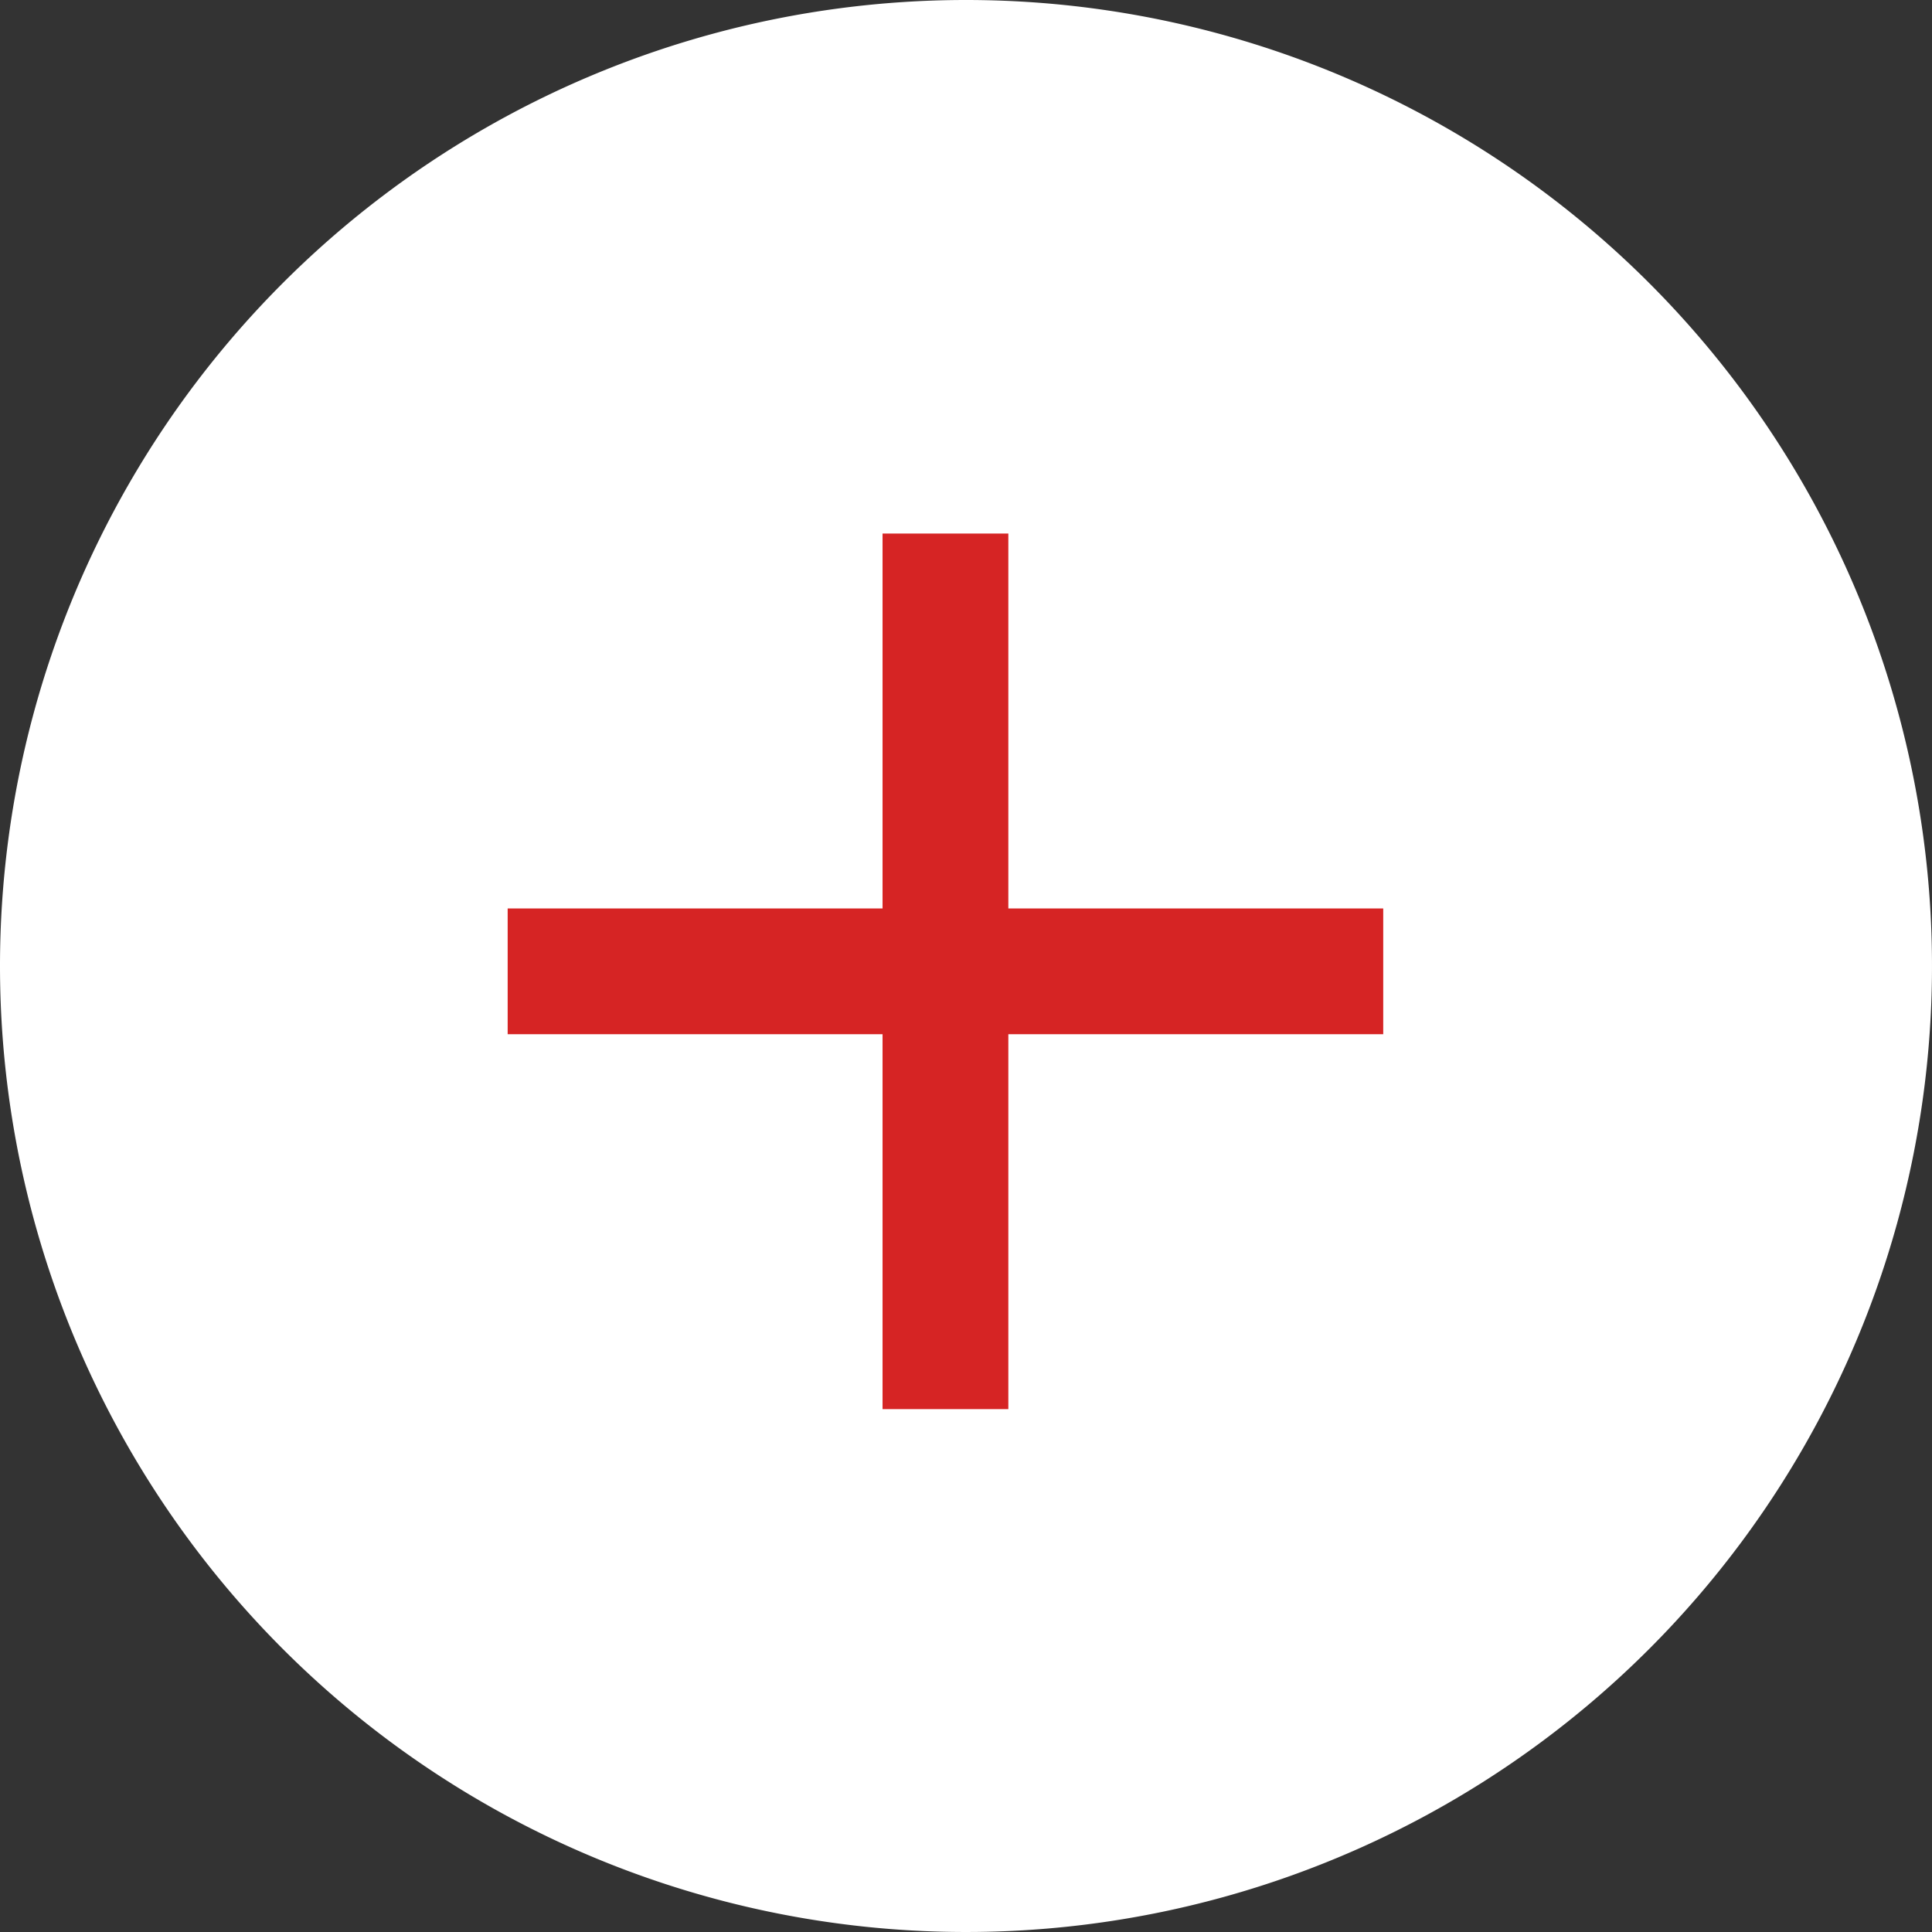
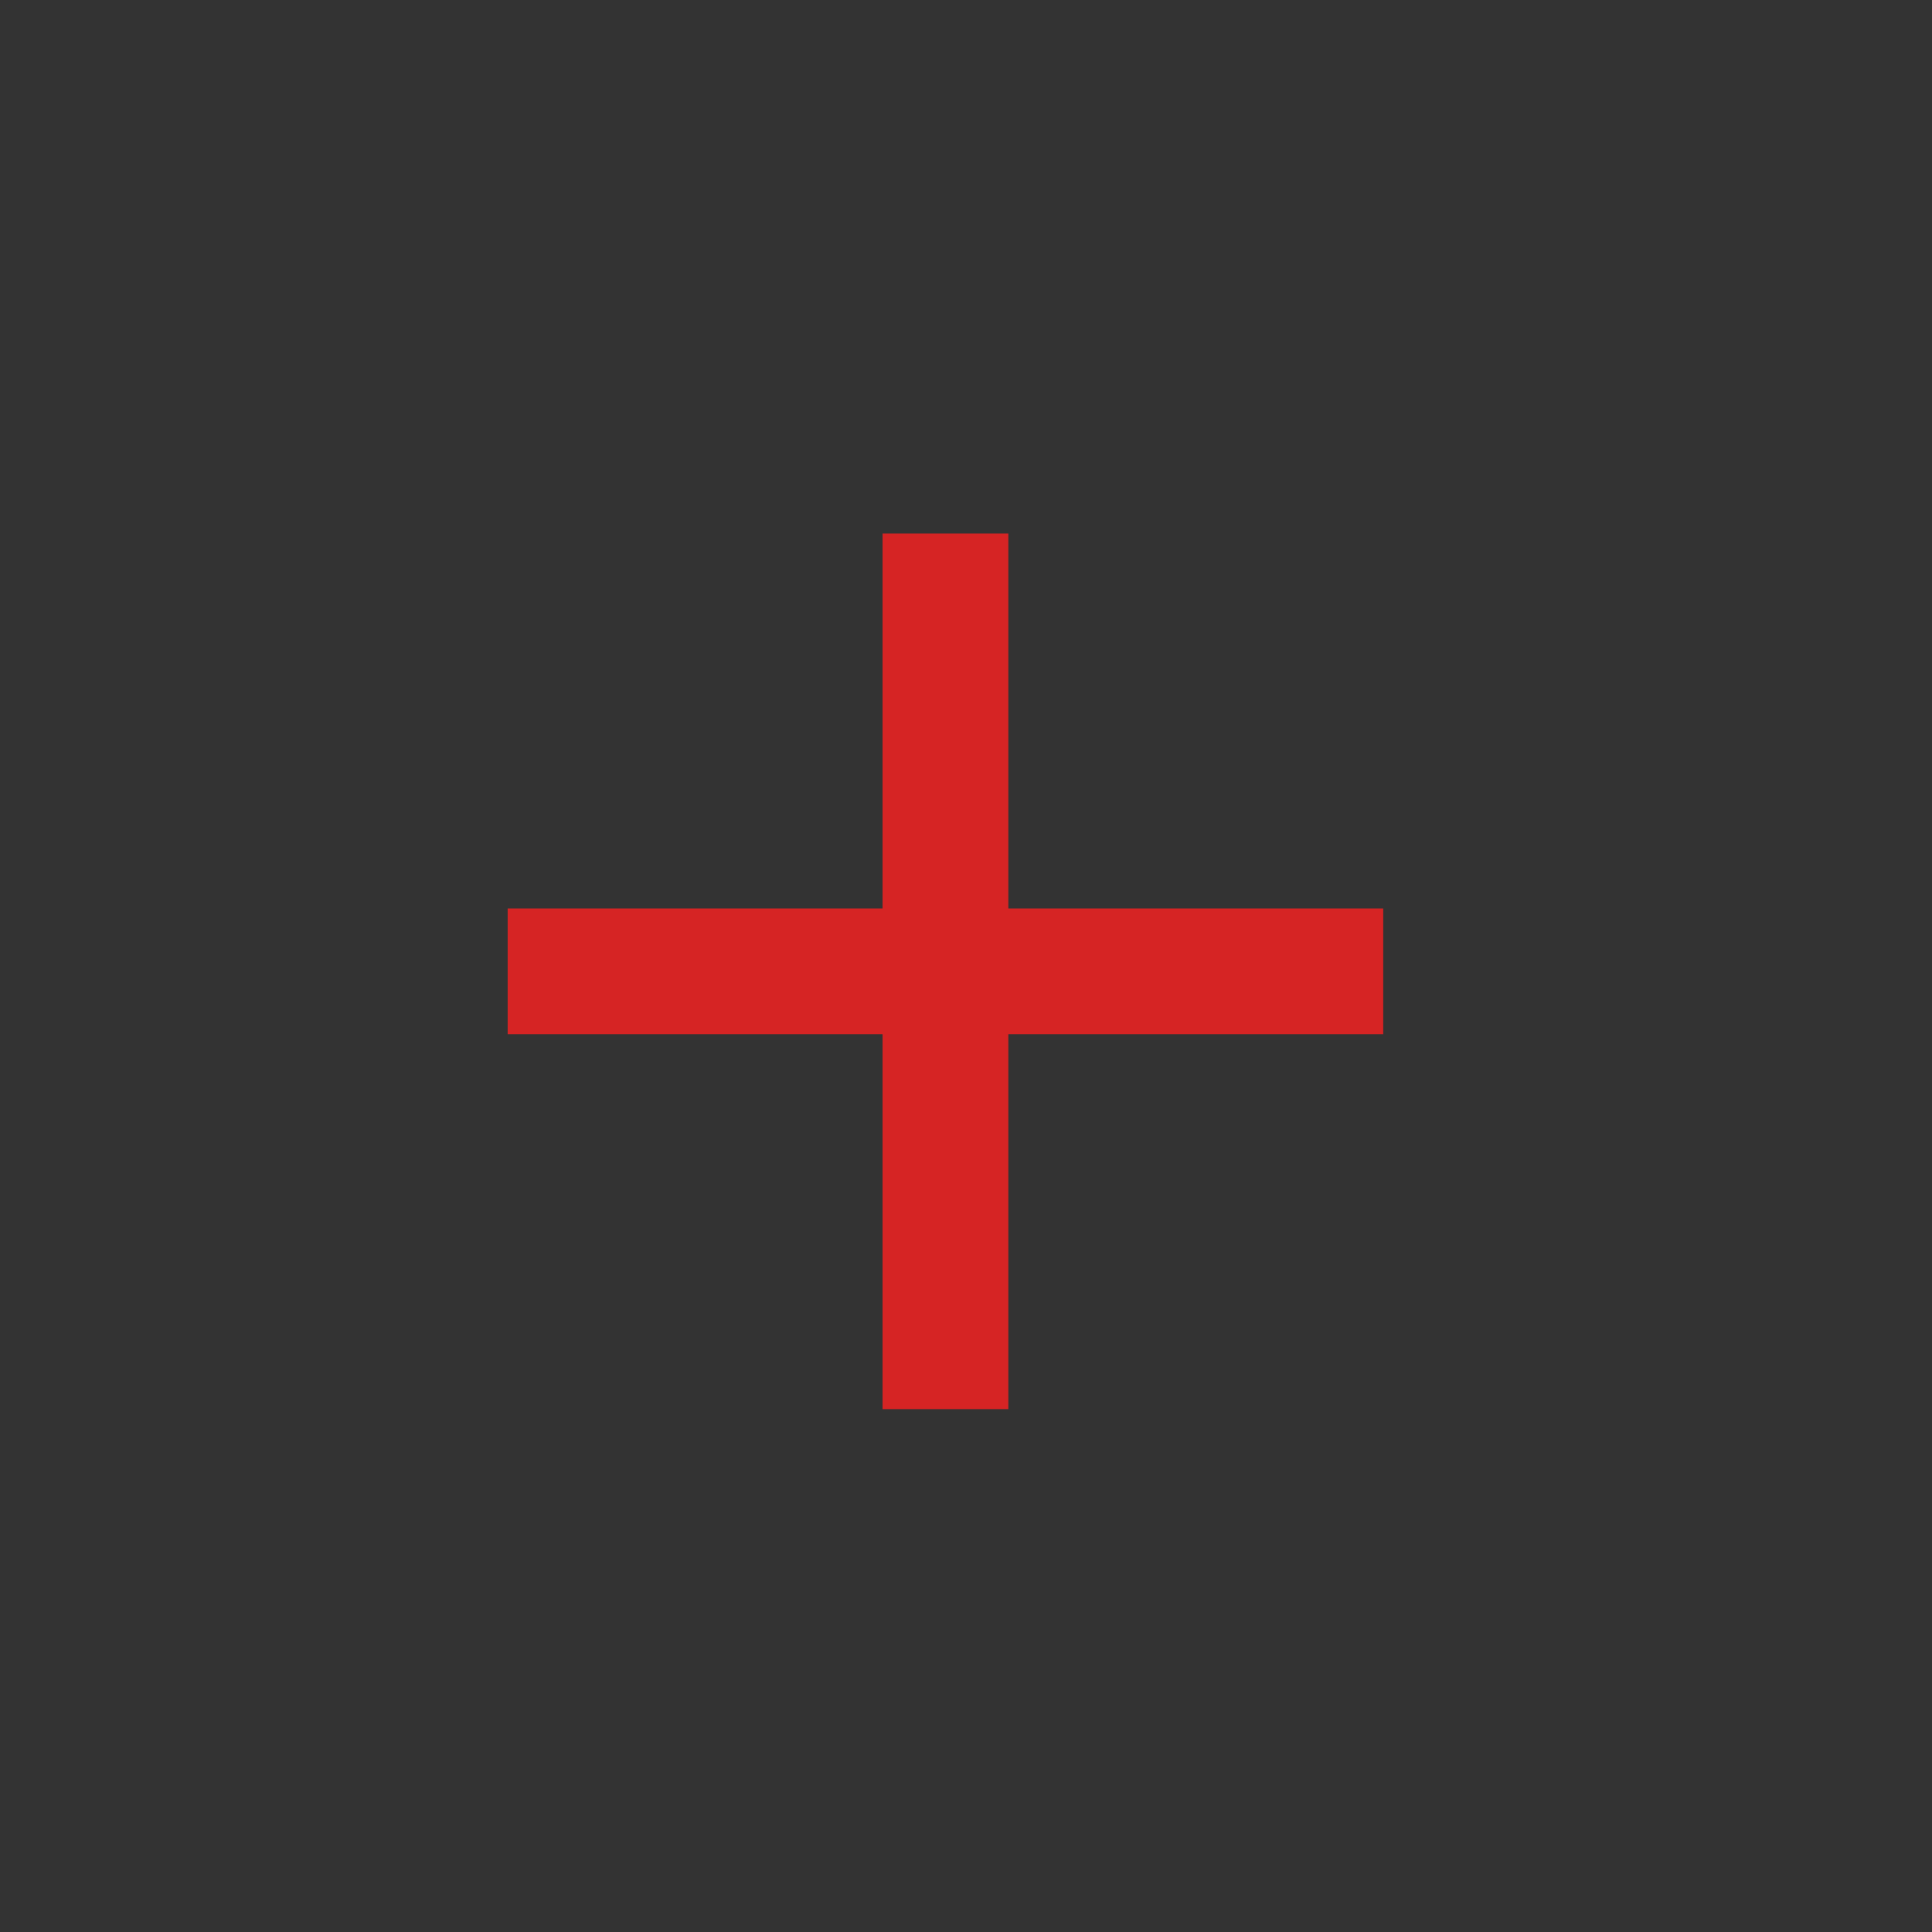
<svg xmlns="http://www.w3.org/2000/svg" width="47" height="47" viewBox="0 0 47 47">
  <rect x="0" y="0" width="47" height="47" fill="#333333" stroke="none" />
  <g id="グループ_107929" data-name="グループ 107929" transform="translate(-492 -7952)">
-     <path id="パス_173176" data-name="パス 173176" d="M23.5,0A23.5,23.5,0,1,1,0,23.5,23.5,23.5,0,0,1,23.5,0Z" transform="translate(492 7952)" fill="#fff" />
    <path id="パス_173175" data-name="パス 173175" d="M25.65-9.84V-12.9H16.53v-9.12H13.47v9.12H4.35v3.06h9.12V-.72h3.06V-9.84Z" transform="translate(500 7987)" fill="#d62424" />
  </g>
</svg>